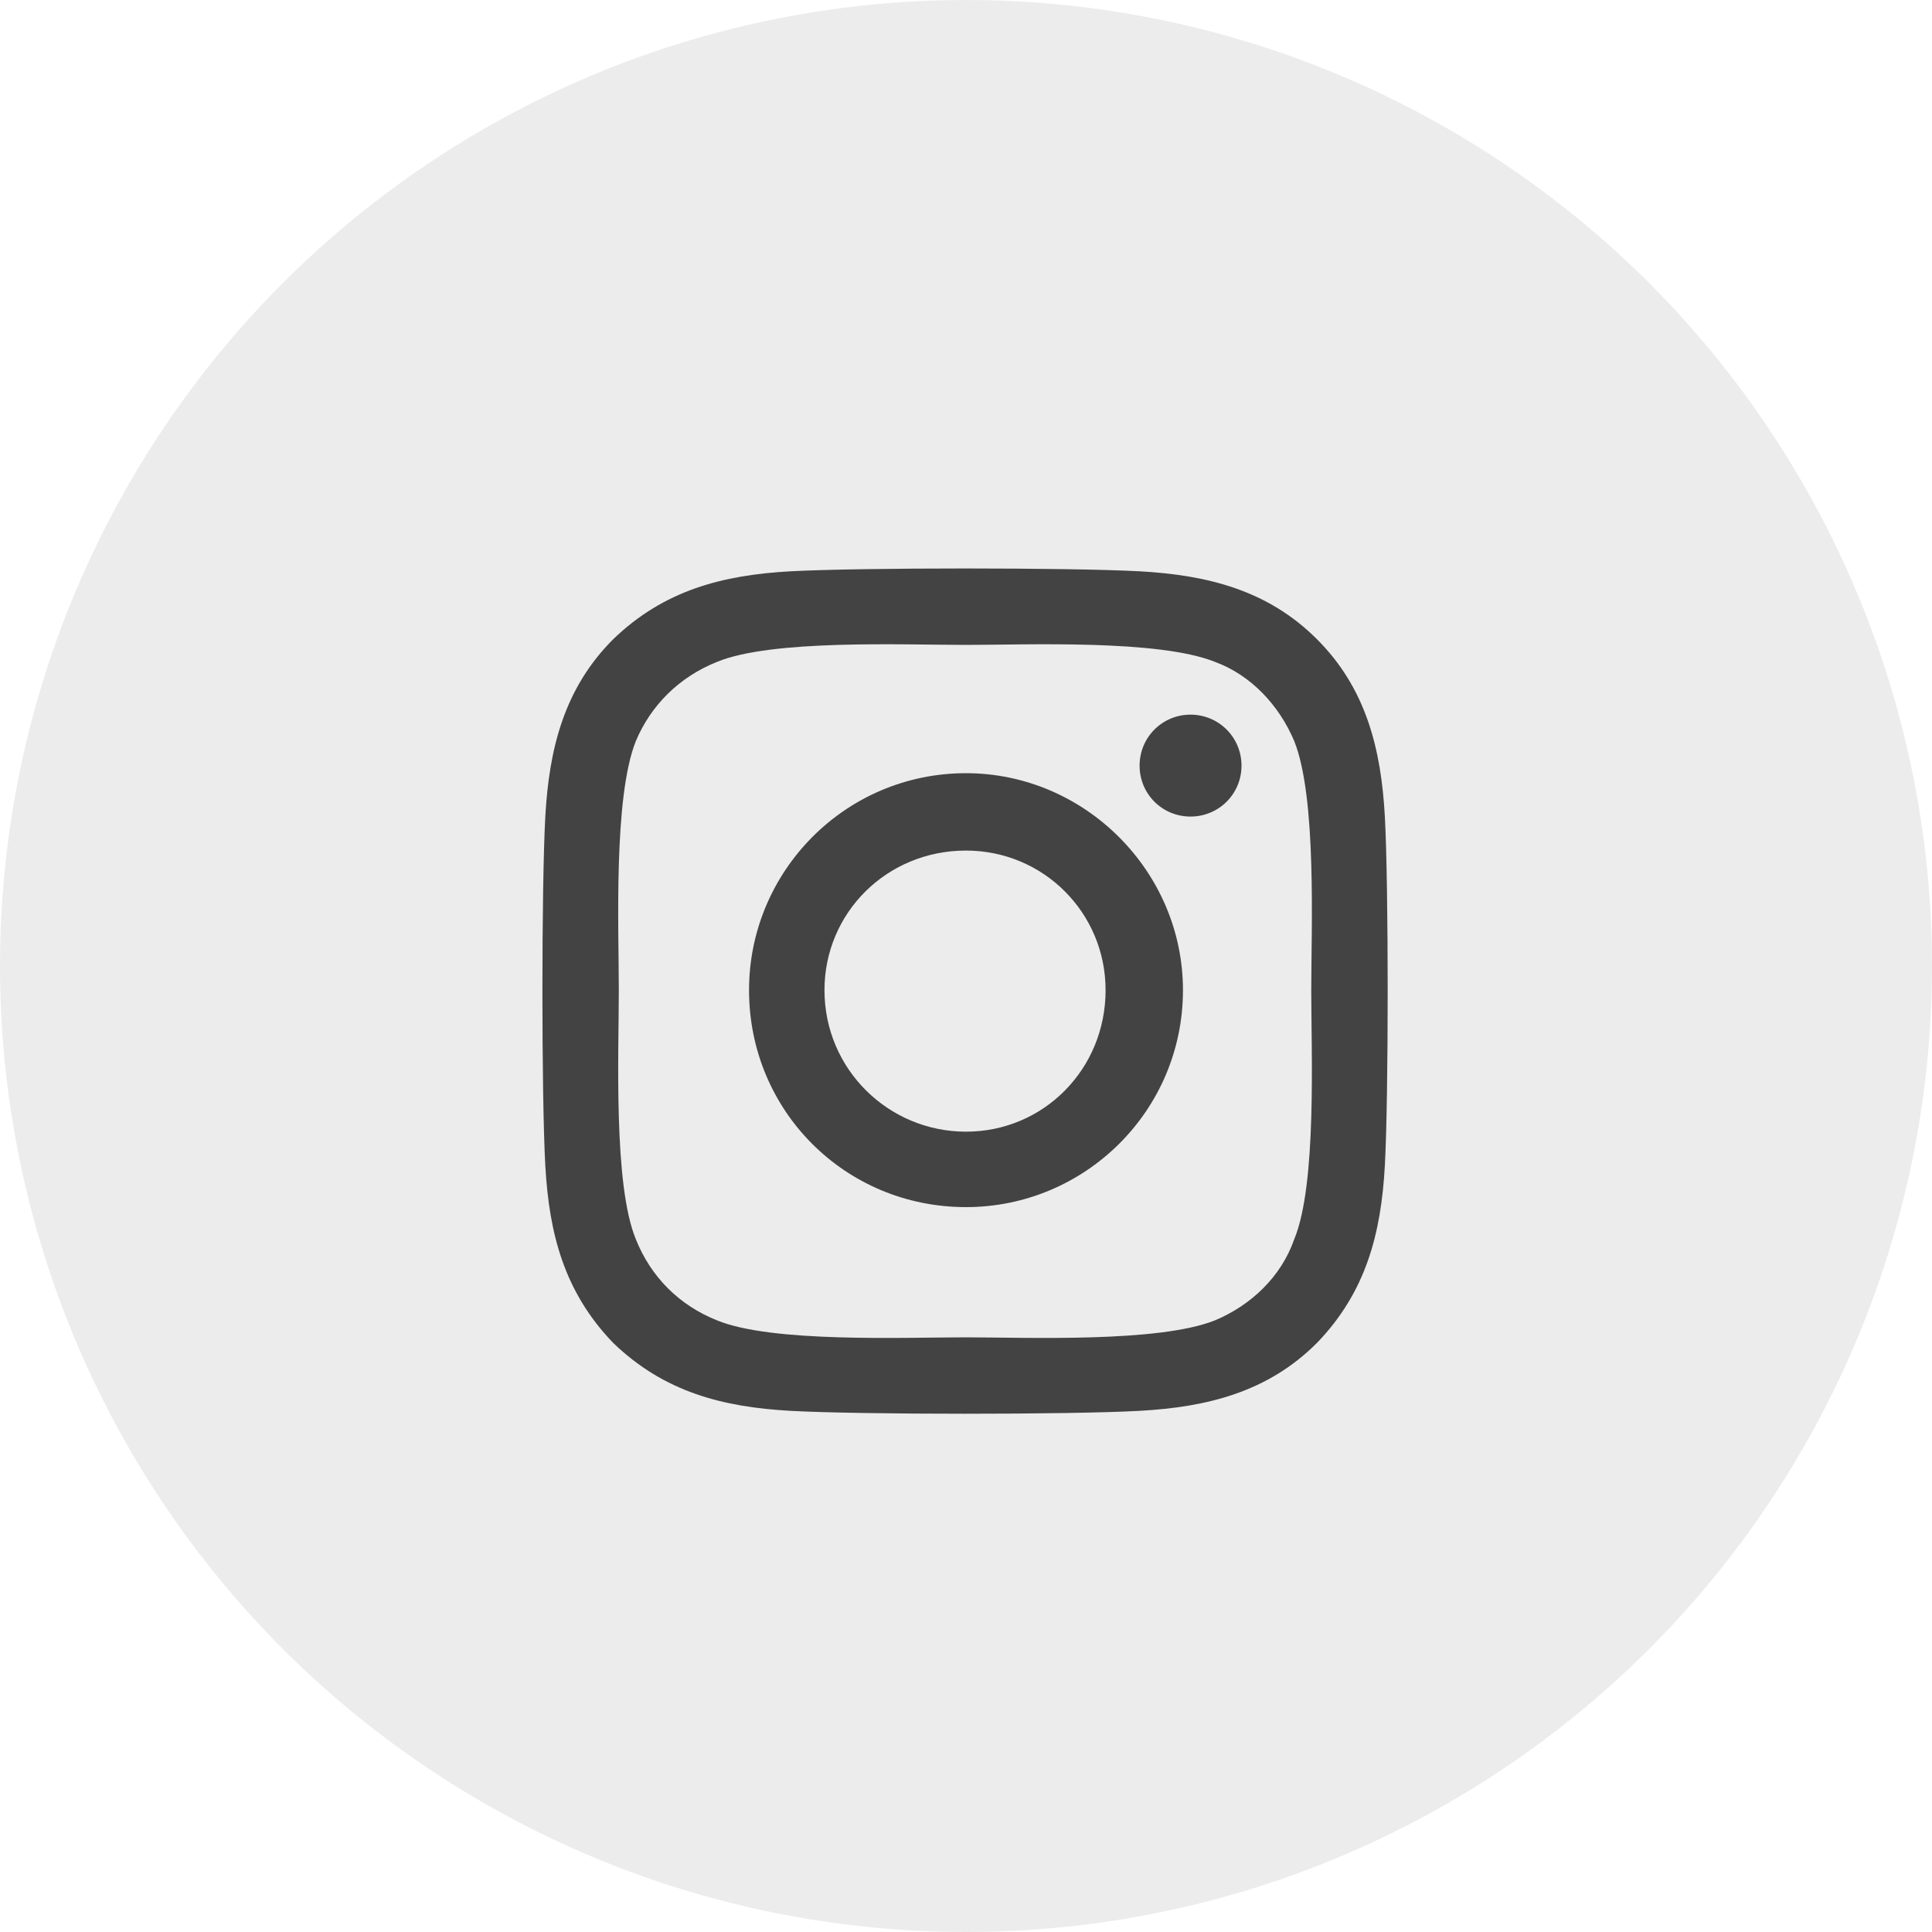
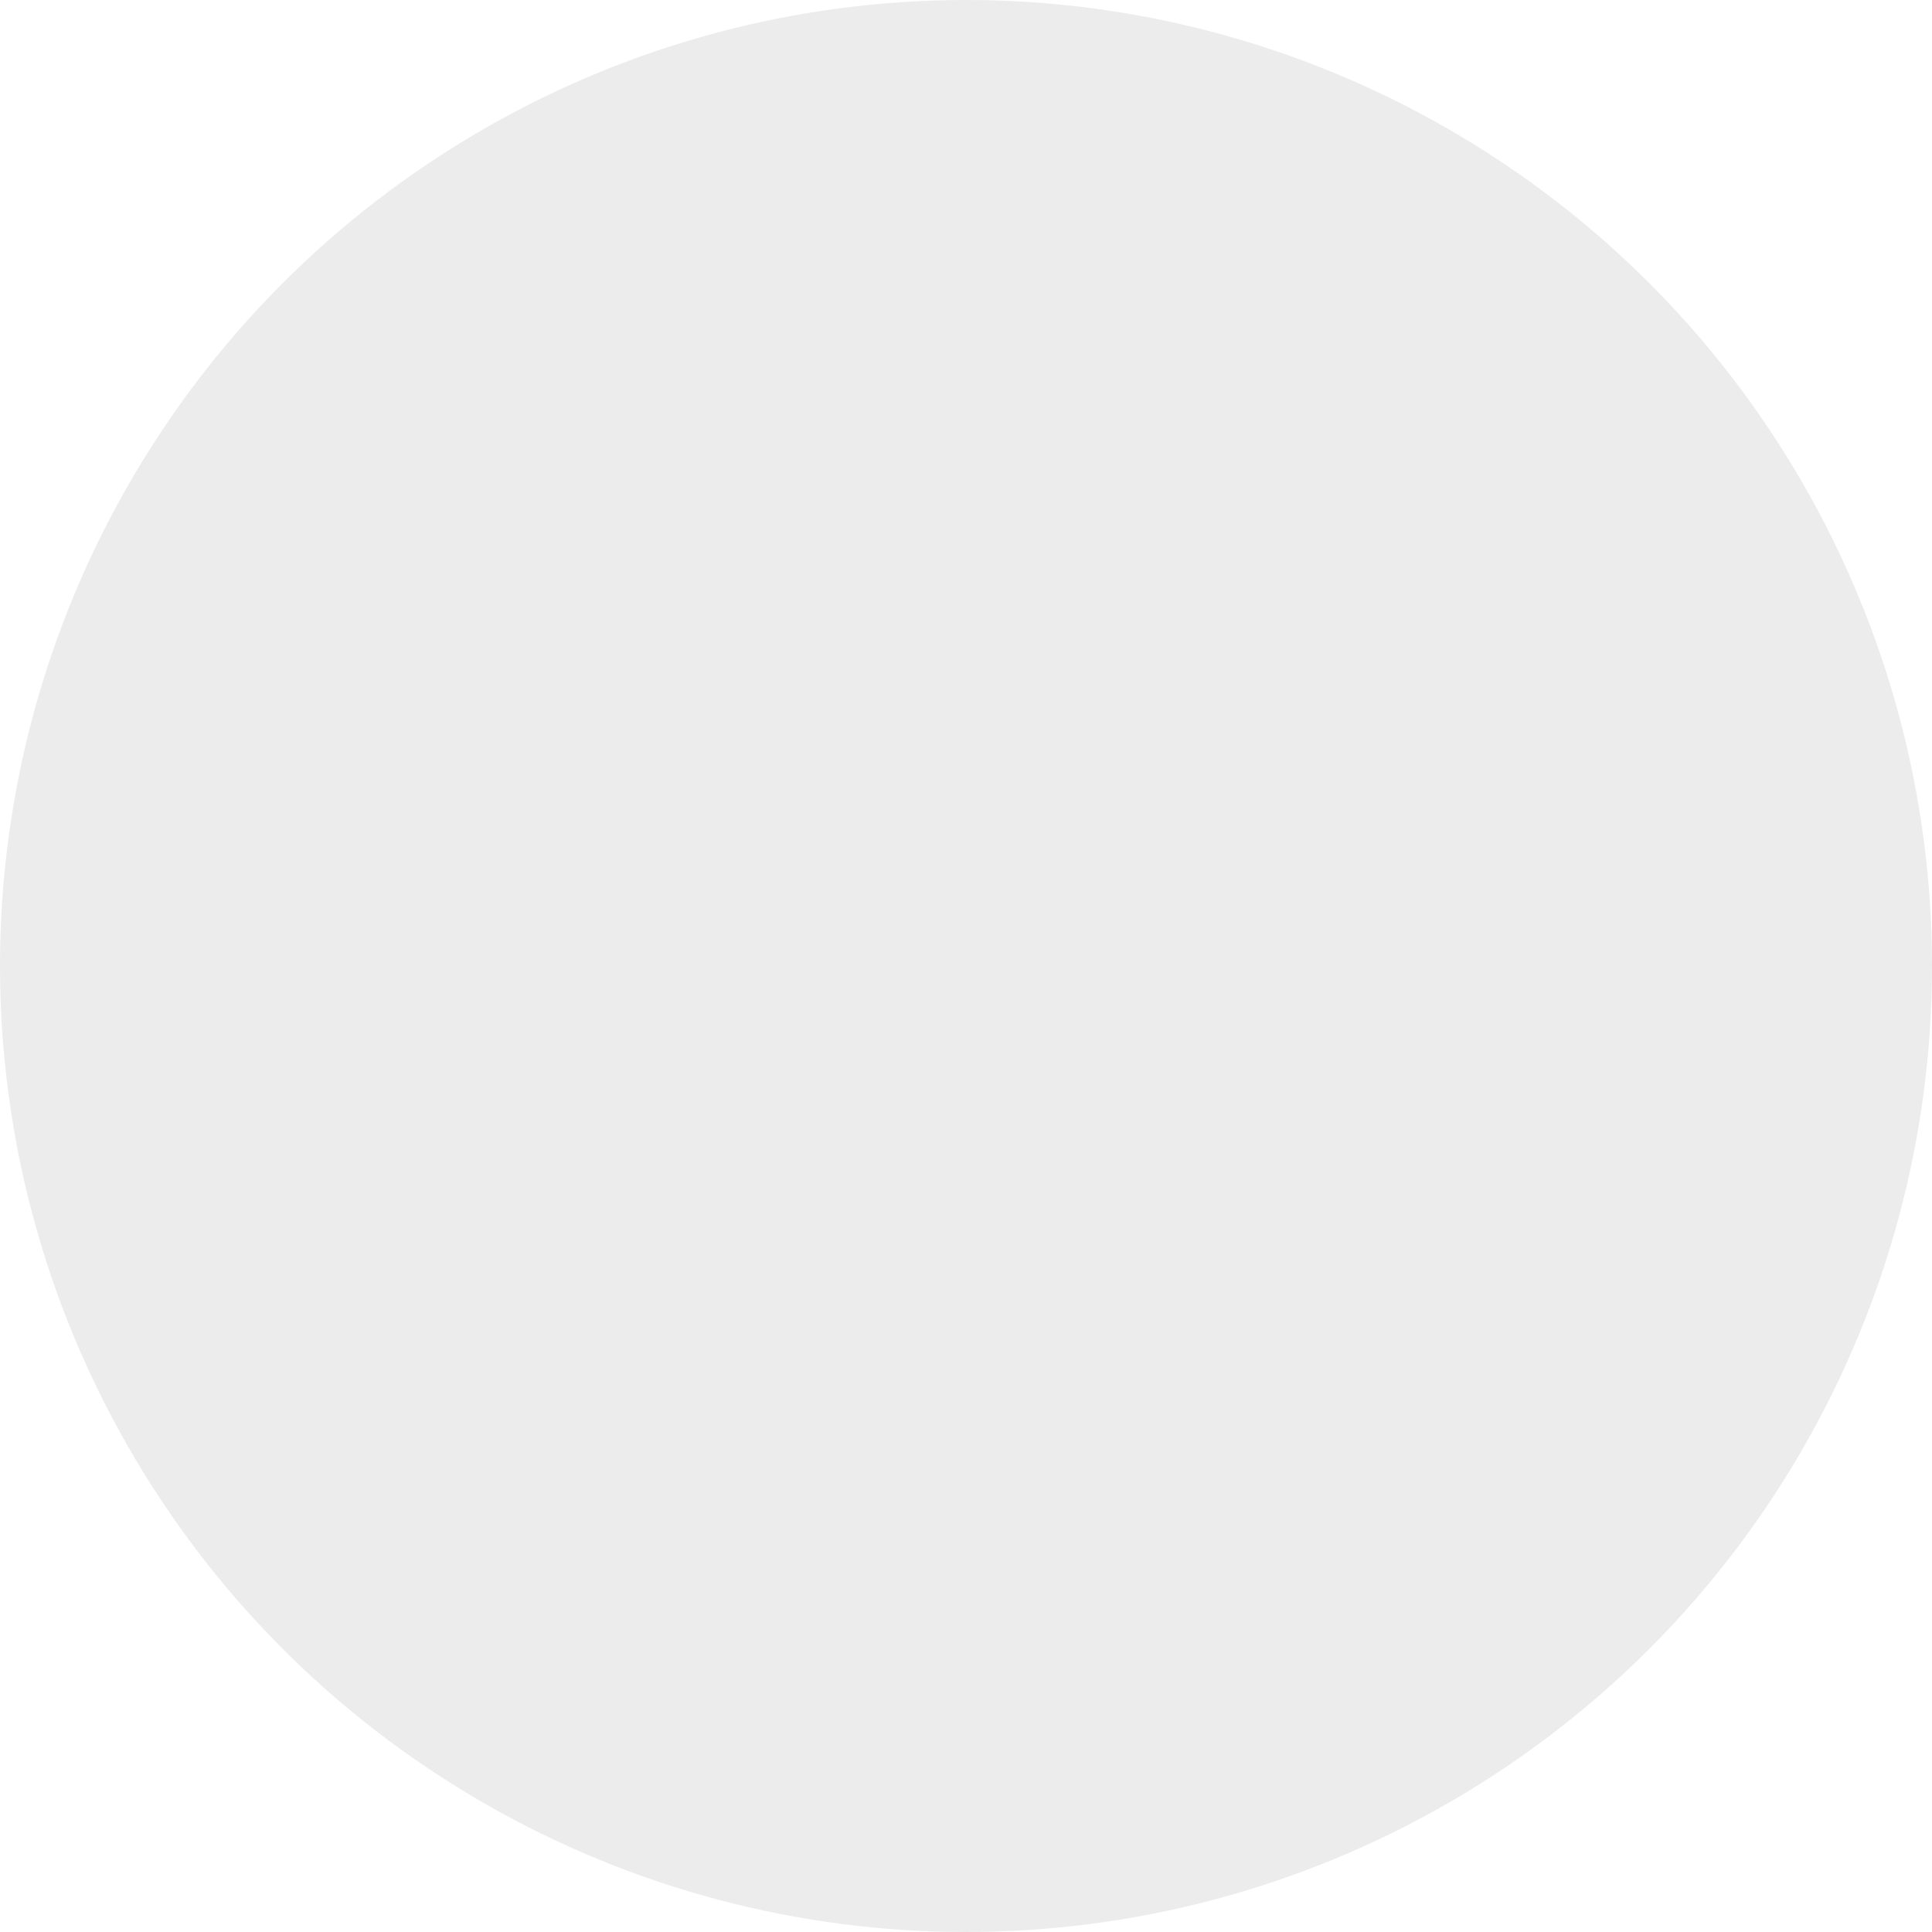
<svg xmlns="http://www.w3.org/2000/svg" width="20" height="20" viewBox="0 0 20 20" fill="none">
  <g clip-path="url(#clip0_88_3075)">
    <circle cx="10" cy="10" r="10" fill="#444444" fill-opacity="0.1" />
-     <path d="M10 8.004C11.23 8.004 12.246 9.02 12.246 10.25C12.246 11.5 11.23 12.496 10 12.496C8.75 12.496 7.754 11.5 7.754 10.25C7.754 9.02 8.75 8.004 10 8.004ZM10 11.715C10.801 11.715 11.445 11.07 11.445 10.25C11.445 9.449 10.801 8.805 10 8.805C9.18 8.805 8.535 9.449 8.535 10.25C8.535 11.07 9.199 11.715 10 11.715ZM12.852 7.926C12.852 7.633 12.617 7.398 12.324 7.398C12.031 7.398 11.797 7.633 11.797 7.926C11.797 8.219 12.031 8.453 12.324 8.453C12.617 8.453 12.852 8.219 12.852 7.926ZM14.336 8.453C14.375 9.176 14.375 11.344 14.336 12.066C14.297 12.77 14.141 13.375 13.633 13.902C13.125 14.41 12.5 14.566 11.797 14.605C11.074 14.645 8.906 14.645 8.184 14.605C7.48 14.566 6.875 14.41 6.348 13.902C5.84 13.375 5.684 12.77 5.645 12.066C5.605 11.344 5.605 9.176 5.645 8.453C5.684 7.75 5.84 7.125 6.348 6.617C6.875 6.109 7.48 5.953 8.184 5.914C8.906 5.875 11.074 5.875 11.797 5.914C12.5 5.953 13.125 6.109 13.633 6.617C14.141 7.125 14.297 7.75 14.336 8.453ZM13.398 12.828C13.633 12.262 13.574 10.895 13.574 10.25C13.574 9.625 13.633 8.258 13.398 7.672C13.242 7.301 12.949 6.988 12.578 6.852C11.992 6.617 10.625 6.676 10 6.676C9.355 6.676 7.988 6.617 7.422 6.852C7.031 7.008 6.738 7.301 6.582 7.672C6.348 8.258 6.406 9.625 6.406 10.25C6.406 10.895 6.348 12.262 6.582 12.828C6.738 13.219 7.031 13.512 7.422 13.668C7.988 13.902 9.355 13.844 10 13.844C10.625 13.844 11.992 13.902 12.578 13.668C12.949 13.512 13.262 13.219 13.398 12.828Z" fill="#434343" />
  </g>
  <defs>
    <clipPath id="clip0_88_3075">
      <rect width="20" height="20" fill="white" />
    </clipPath>
  </defs>
</svg>